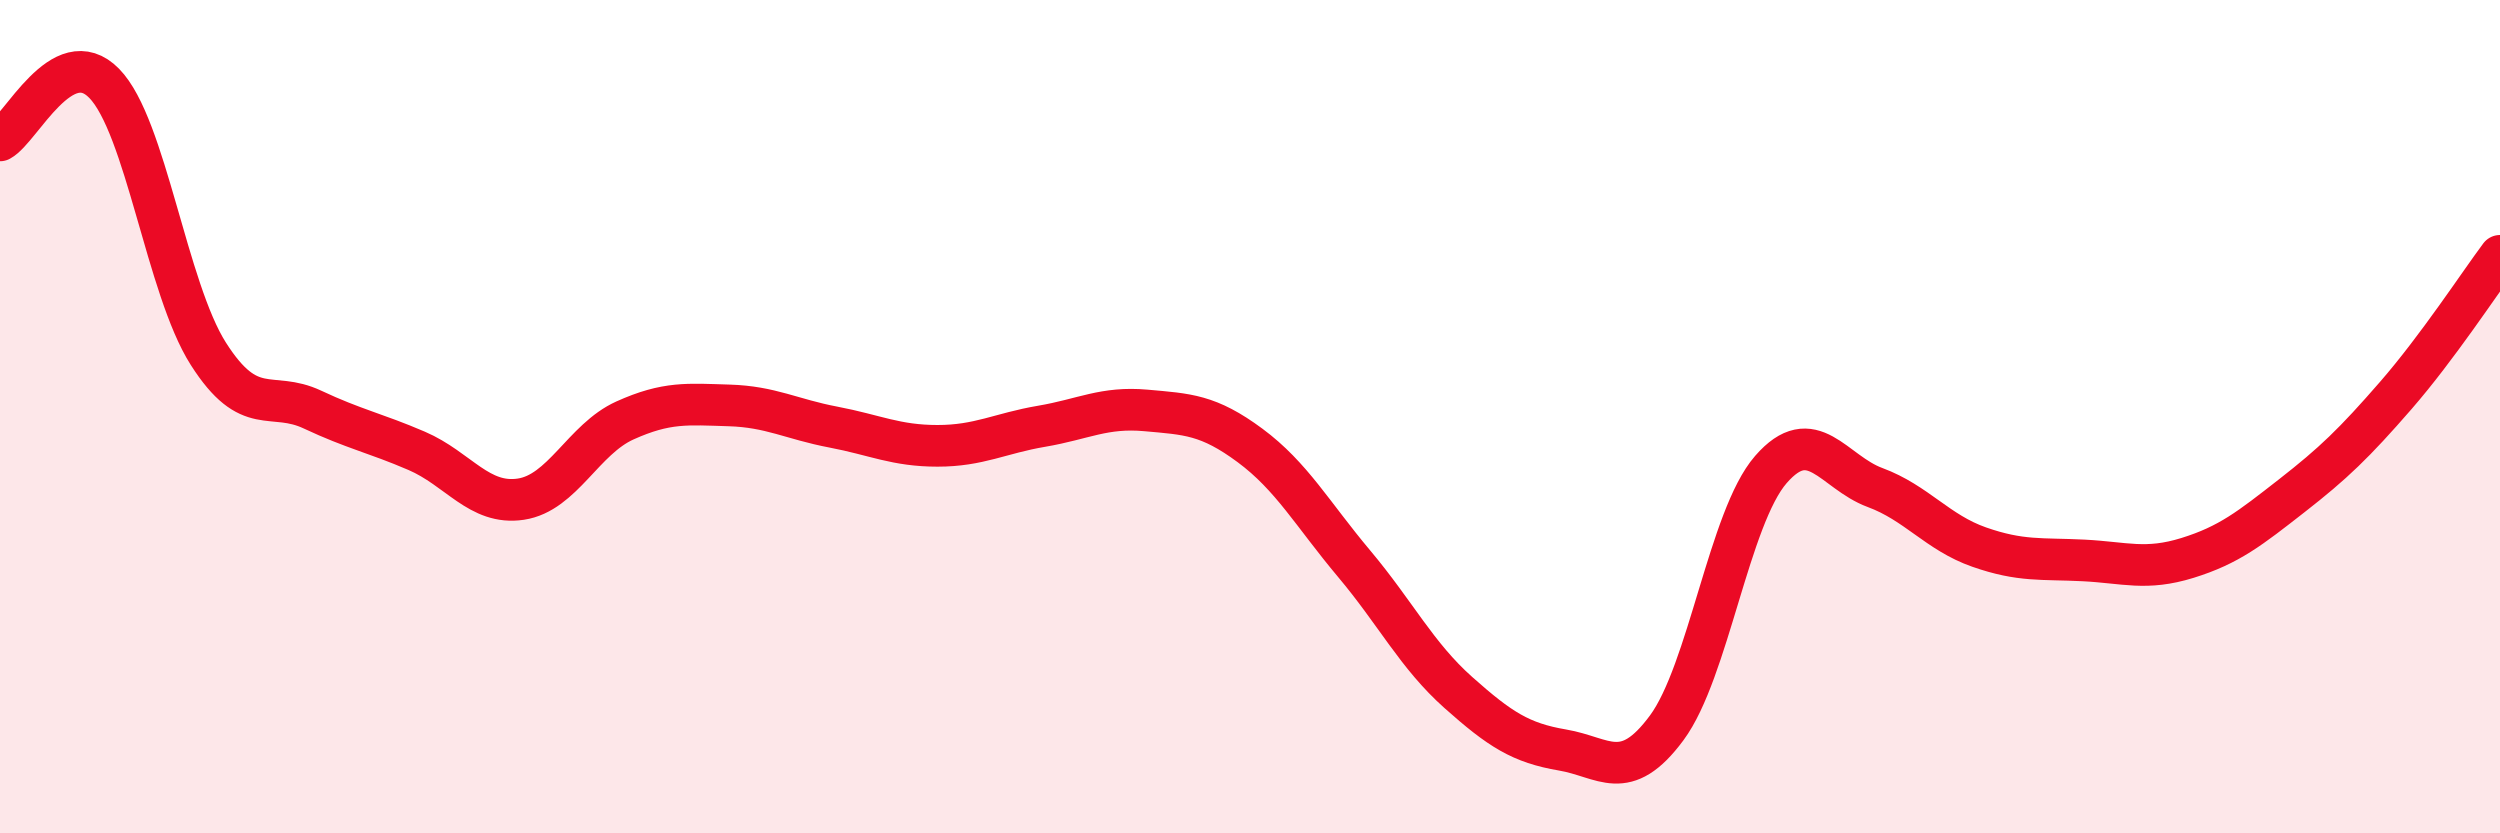
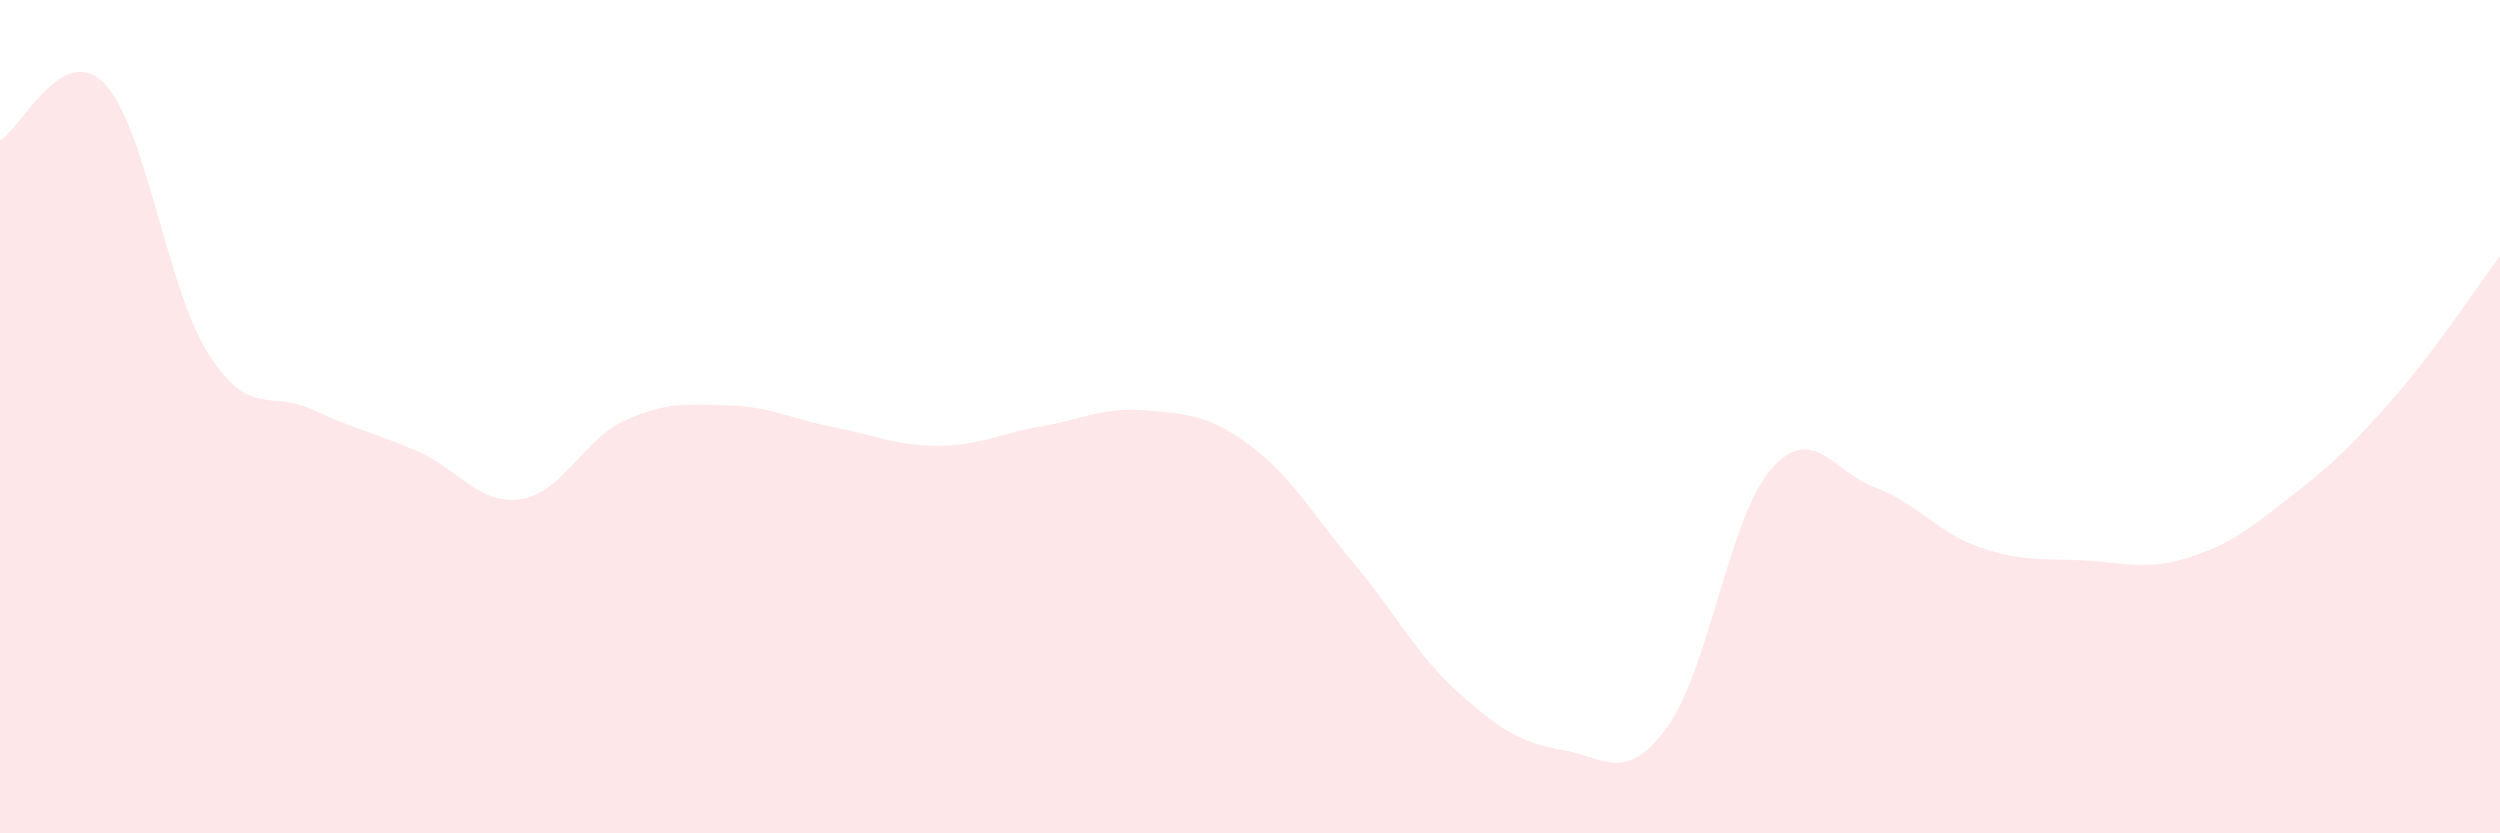
<svg xmlns="http://www.w3.org/2000/svg" width="60" height="20" viewBox="0 0 60 20">
  <path d="M 0,3.37 C 0.5,3.1 1.5,0.98 2.5,2 C 3.5,3.02 4,6.92 5,8.49 C 6,10.06 6.5,9.36 7.5,9.83 C 8.5,10.3 9,10.39 10,10.82 C 11,11.25 11.5,12.13 12.5,11.98 C 13.5,11.83 14,10.54 15,10.09 C 16,9.64 16.5,9.7 17.5,9.73 C 18.5,9.76 19,10.06 20,10.25 C 21,10.44 21.5,10.7 22.5,10.7 C 23.5,10.7 24,10.4 25,10.23 C 26,10.06 26.5,9.76 27.5,9.85 C 28.5,9.94 29,9.95 30,10.69 C 31,11.43 31.5,12.34 32.5,13.53 C 33.5,14.72 34,15.73 35,16.62 C 36,17.51 36.5,17.83 37.5,18 C 38.5,18.17 39,18.82 40,17.47 C 41,16.12 41.5,12.42 42.5,11.27 C 43.5,10.12 44,11.33 45,11.7 C 46,12.07 46.5,12.78 47.5,13.13 C 48.5,13.48 49,13.4 50,13.45 C 51,13.5 51.5,13.7 52.5,13.39 C 53.5,13.08 54,12.68 55,11.9 C 56,11.12 56.5,10.64 57.5,9.49 C 58.5,8.34 59.5,6.81 60,6.14L60 20L0 20Z" fill="#EB0A25" opacity="0.1" stroke-linecap="round" stroke-linejoin="round" />
-   <path d="M 0,3.37 C 0.5,3.1 1.5,0.98 2.5,2 C 3.5,3.02 4,6.92 5,8.49 C 6,10.06 6.5,9.36 7.5,9.83 C 8.5,10.3 9,10.39 10,10.82 C 11,11.25 11.5,12.13 12.5,11.98 C 13.5,11.83 14,10.54 15,10.09 C 16,9.64 16.5,9.7 17.5,9.73 C 18.5,9.76 19,10.06 20,10.25 C 21,10.44 21.5,10.7 22.5,10.7 C 23.5,10.7 24,10.4 25,10.23 C 26,10.06 26.5,9.76 27.5,9.85 C 28.5,9.94 29,9.95 30,10.69 C 31,11.43 31.5,12.34 32.5,13.53 C 33.5,14.72 34,15.73 35,16.62 C 36,17.51 36.5,17.83 37.5,18 C 38.5,18.17 39,18.82 40,17.47 C 41,16.12 41.5,12.42 42.5,11.27 C 43.5,10.12 44,11.33 45,11.7 C 46,12.07 46.5,12.78 47.5,13.13 C 48.5,13.48 49,13.4 50,13.45 C 51,13.5 51.5,13.7 52.5,13.39 C 53.5,13.08 54,12.68 55,11.9 C 56,11.12 56.5,10.64 57.5,9.49 C 58.5,8.34 59.5,6.81 60,6.14" stroke="#EB0A25" stroke-width="1" fill="none" stroke-linecap="round" stroke-linejoin="round" />
</svg>